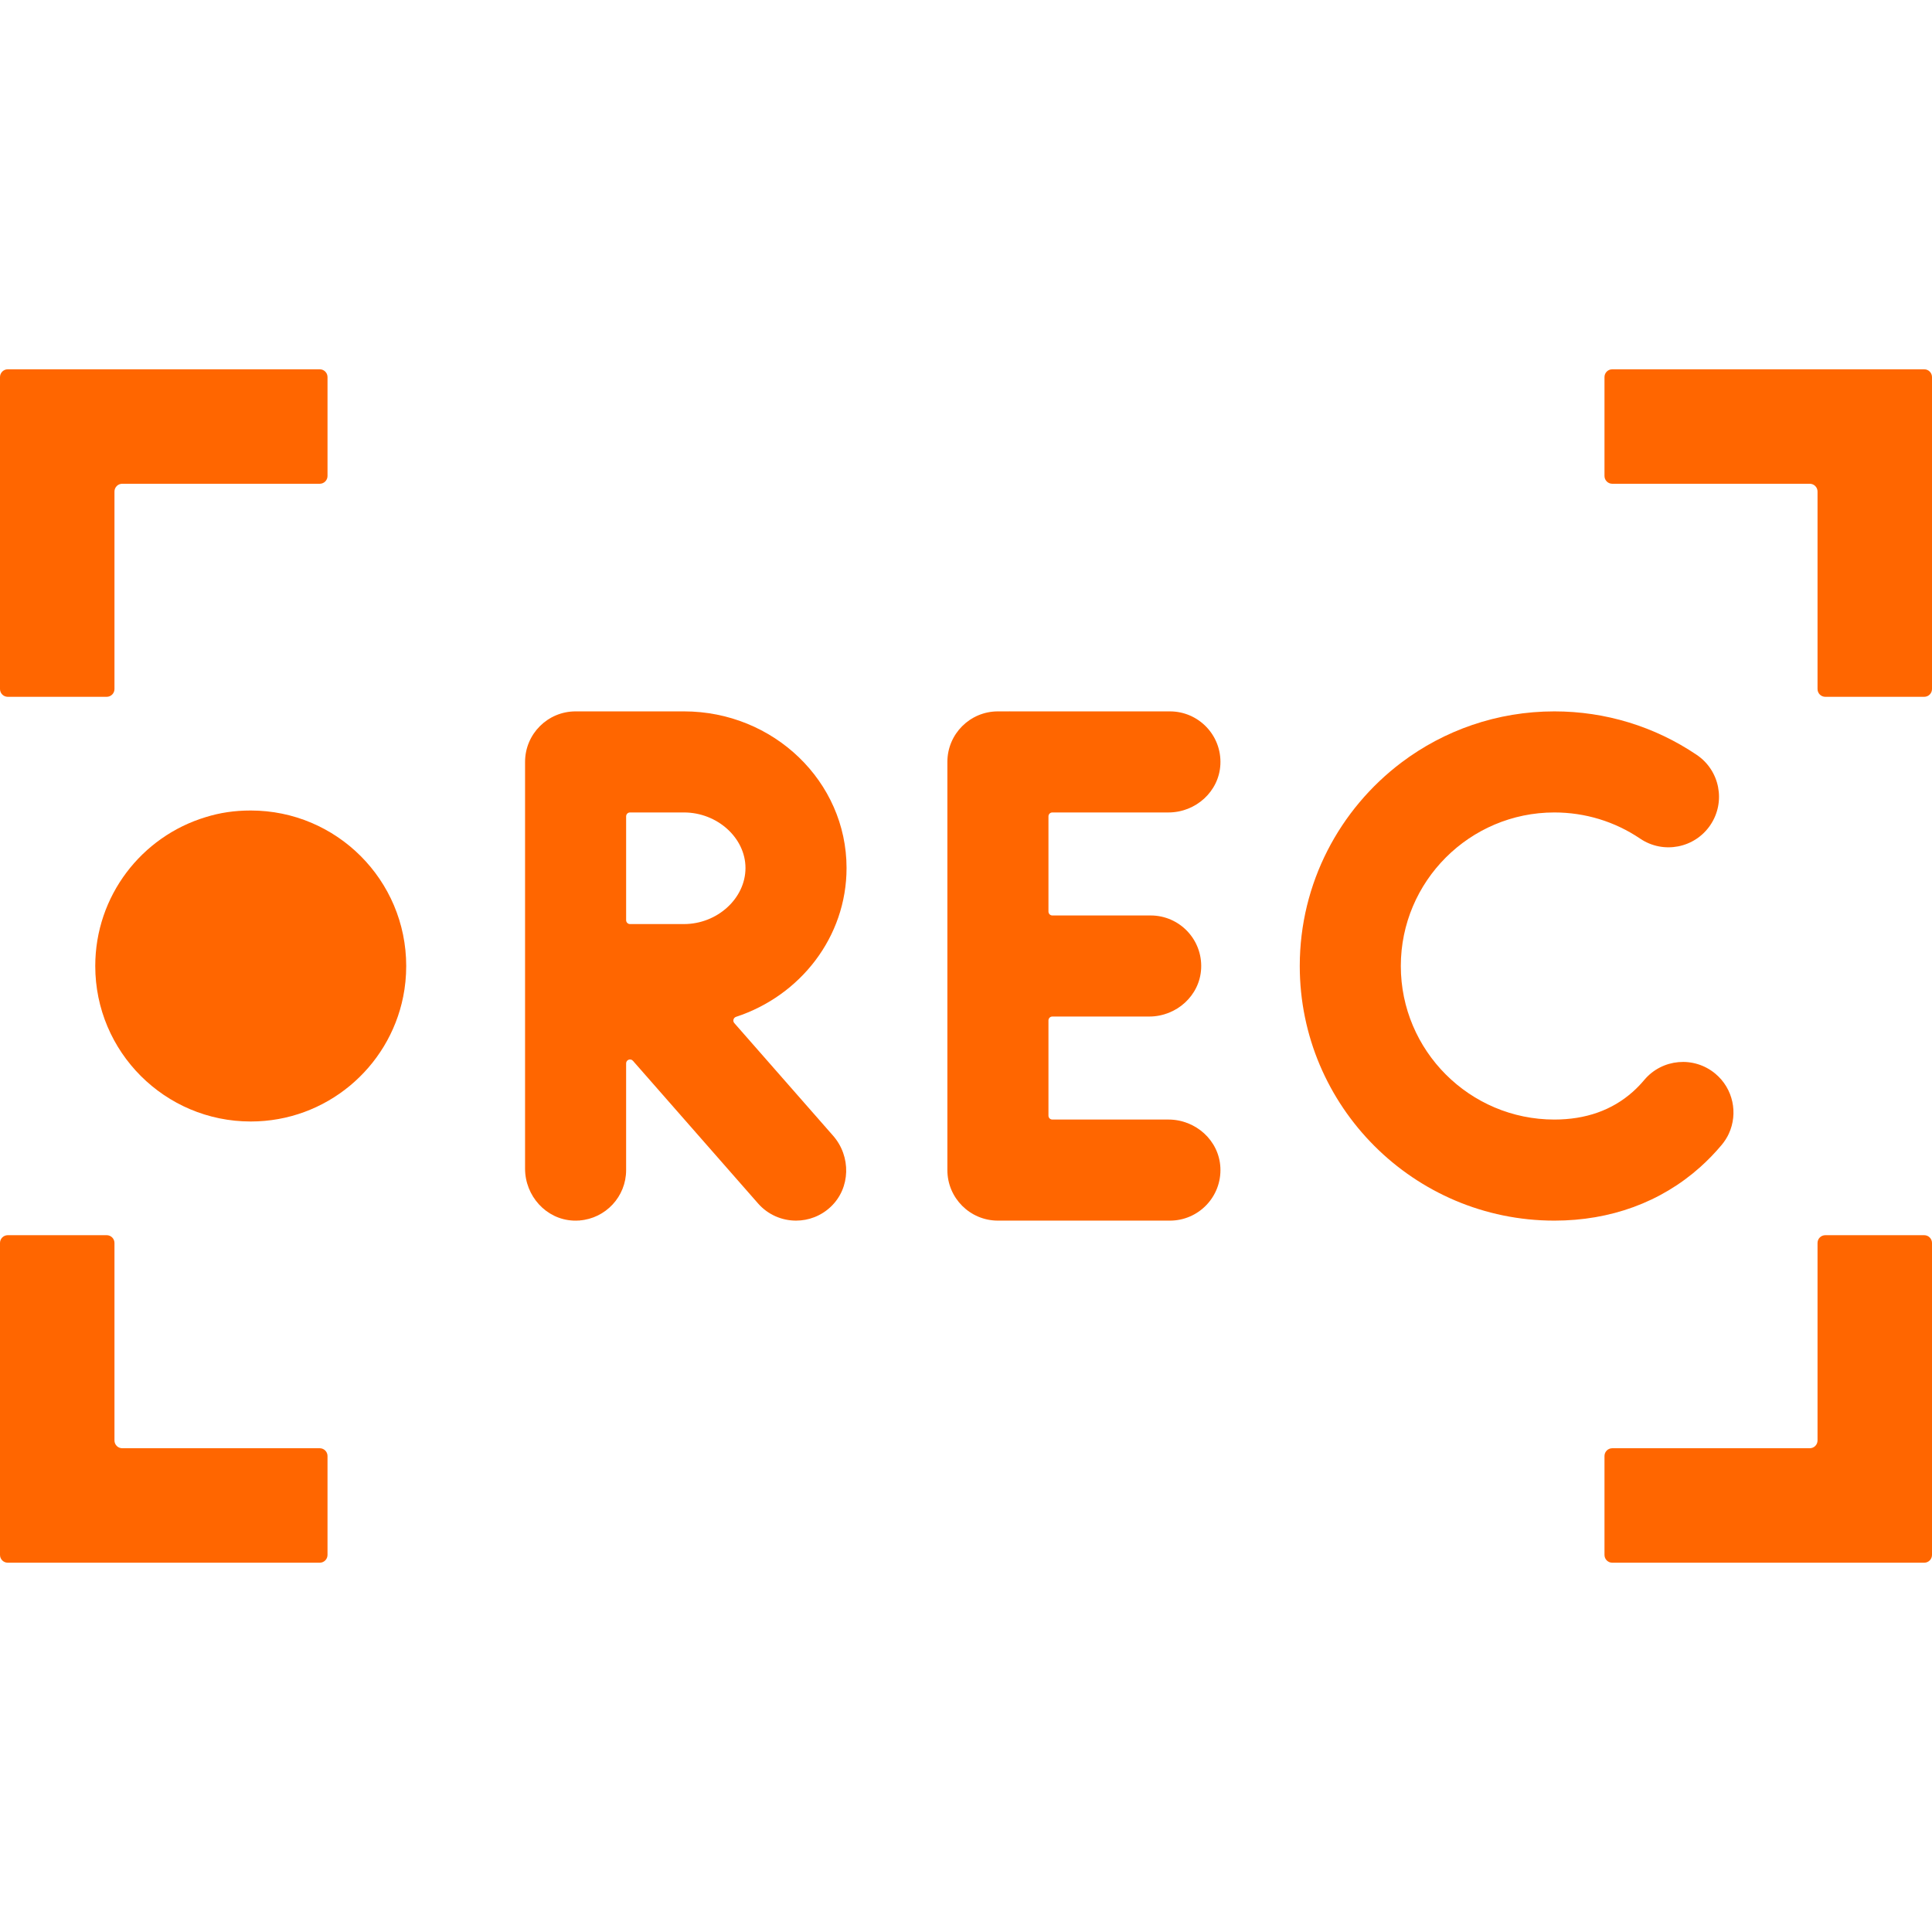
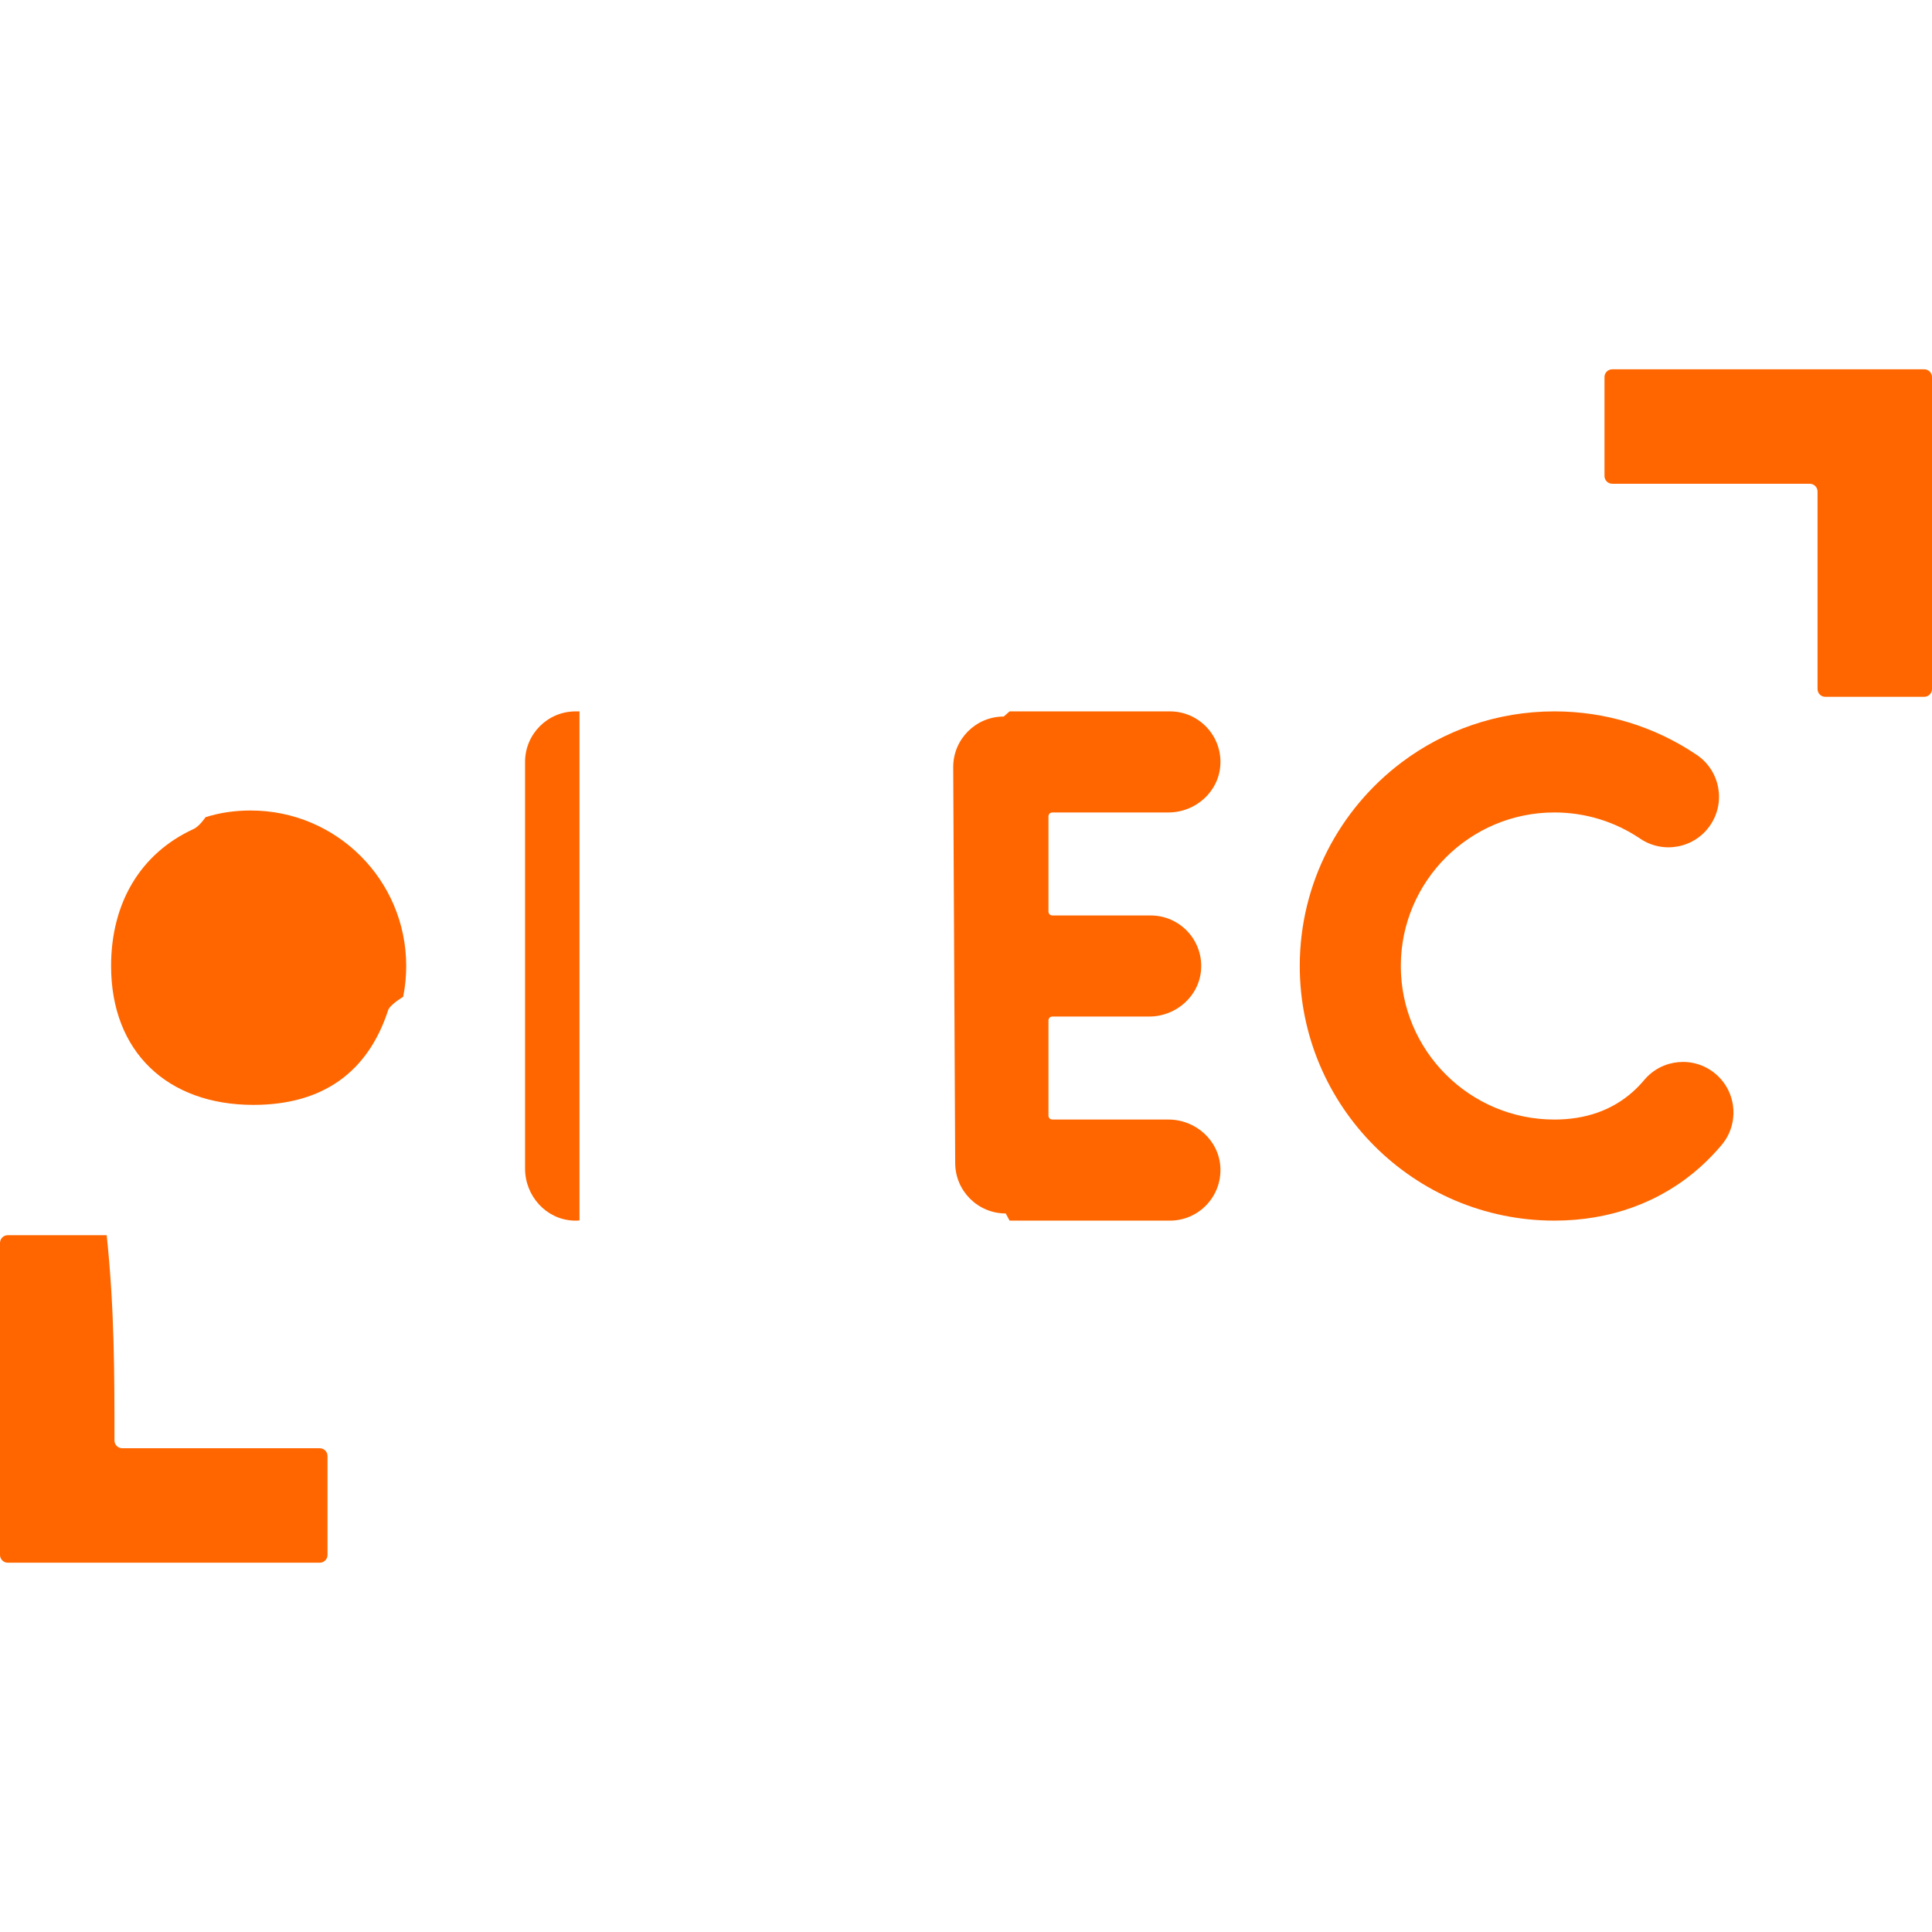
<svg xmlns="http://www.w3.org/2000/svg" viewBox="0 0 512.00 512.00" data-guides="{&quot;vertical&quot;:[],&quot;horizontal&quot;:[]}">
  <path fill="#ff6600" stroke="none" fill-opacity="1" stroke-width="1" stroke-opacity="1" color="rgb(51, 51, 51)" id="tSvg60b96038b5" title="Path 24" d="M107.65 255.997C107.65 258.796 107.374 261.531 106.842 264.173C106.842 264.173 103.346 266.23 102.855 267.733C97.473 284.227 85.442 292.806 67.15 292.806C44.394 292.806 29.44 278.753 29.44 255.997C29.44 239.382 37.139 226.21 51.304 219.692C52.902 218.956 54.47 216.561 54.47 216.561C58.341 215.357 62.179 214.793 66.445 214.793C89.202 214.793 107.65 233.24 107.65 255.997C107.65 255.997 107.65 255.997 107.65 255.997" />
-   <path fill="#ff6600" stroke="none" fill-opacity="1" stroke-width="1" stroke-opacity="1" color="rgb(51, 51, 51)" id="tSvg18e07672558" title="Path 25" d="M106.842 264.173C103.048 283.013 86.396 297.207 66.448 297.207C43.686 297.207 25.244 278.75 25.244 256.003C25.244 237.404 37.548 221.69 54.47 216.561C53.944 219.204 53.66 221.946 53.66 224.745C53.66 247.493 72.102 265.949 94.864 265.949C99.027 265.949 103.063 265.324 106.842 264.173Z" />
-   <path fill="#ff6600" stroke="none" fill-opacity="1" stroke-width="1" stroke-opacity="1" color="rgb(51, 51, 51)" id="tSvg74b4442621" title="Path 26" d="M0 182.602C0 155.044 0 127.486 0 99.928C0 98.79 0.922 97.868 2.06 97.868C29.618 97.868 57.177 97.868 84.735 97.868C85.873 97.868 86.795 98.79 86.795 99.928C86.795 108.666 86.795 117.404 86.795 126.142C86.795 127.28 85.873 128.202 84.735 128.202C67.288 128.202 49.842 128.202 32.395 128.202C31.257 128.202 30.335 129.124 30.335 130.262C30.335 147.709 30.335 165.155 30.335 182.602C30.335 183.74 29.413 184.662 28.275 184.662C19.537 184.662 10.798 184.662 2.06 184.662C0.922 184.662 0 183.74 0 182.602C0 182.602 0 182.602 0 182.602" />
  <path fill="#ff6600" stroke="none" fill-opacity="1" stroke-width="1" stroke-opacity="1" color="rgb(51, 51, 51)" id="tSvg1274eb9230c" title="Path 27" d="M481.666 182.602C481.666 165.155 481.666 147.709 481.666 130.262C481.666 129.124 480.744 128.202 479.606 128.202C462.159 128.202 444.713 128.202 427.266 128.202C426.128 128.202 425.206 127.28 425.206 126.142C425.206 117.404 425.206 108.666 425.206 99.928C425.206 98.79 426.128 97.868 427.266 97.868C454.824 97.868 482.382 97.868 509.94 97.868C511.078 97.868 512 98.79 512 99.928C512 127.486 512 155.044 512 182.602C512 183.74 511.078 184.662 509.94 184.662C501.202 184.662 492.464 184.662 483.726 184.662C482.588 184.662 481.666 183.74 481.666 182.602Z" />
-   <path fill="#ff6600" stroke="none" fill-opacity="1" stroke-width="1" stroke-opacity="1" color="rgb(51, 51, 51)" id="tSvg9178b5f28d" title="Path 28" d="M84.735 414.133C57.177 414.133 29.618 414.133 2.06 414.133C0.922 414.133 0 413.211 0 412.073C0 384.515 0 356.956 0 329.398C0 328.26 0.922 327.338 2.06 327.338C10.798 327.338 19.536 327.338 28.274 327.338C29.412 327.338 30.334 328.26 30.334 329.398C30.334 346.845 30.334 364.291 30.334 381.738C30.334 382.876 31.256 383.798 32.394 383.798C49.841 383.798 67.287 383.798 84.734 383.798C85.872 383.798 86.794 384.72 86.794 385.858C86.794 394.596 86.794 403.334 86.794 412.072C86.795 413.21 85.873 414.133 84.735 414.133Z" />
-   <path fill="#ff6600" stroke="none" fill-opacity="1" stroke-width="1" stroke-opacity="1" color="rgb(51, 51, 51)" id="tSvgcccd74b888" title="Path 29" d="M509.94 414.133C482.382 414.133 454.824 414.133 427.266 414.133C426.128 414.133 425.206 413.211 425.206 412.073C425.206 403.335 425.206 394.597 425.206 385.859C425.206 384.721 426.128 383.799 427.266 383.799C444.713 383.799 462.159 383.799 479.606 383.799C480.744 383.799 481.666 382.877 481.666 381.739C481.666 364.292 481.666 346.846 481.666 329.399C481.666 328.261 482.588 327.339 483.726 327.339C492.464 327.339 501.202 327.339 509.94 327.339C511.078 327.339 512 328.261 512 329.399C512 356.957 512 384.516 512 412.074C512 413.21 511.078 414.133 509.94 414.133Z" />
+   <path fill="#ff6600" stroke="none" fill-opacity="1" stroke-width="1" stroke-opacity="1" color="rgb(51, 51, 51)" id="tSvg9178b5f28d" title="Path 28" d="M84.735 414.133C57.177 414.133 29.618 414.133 2.06 414.133C0.922 414.133 0 413.211 0 412.073C0 384.515 0 356.956 0 329.398C0 328.26 0.922 327.338 2.06 327.338C10.798 327.338 19.536 327.338 28.274 327.338C30.334 346.845 30.334 364.291 30.334 381.738C30.334 382.876 31.256 383.798 32.394 383.798C49.841 383.798 67.287 383.798 84.734 383.798C85.872 383.798 86.794 384.72 86.794 385.858C86.794 394.596 86.794 403.334 86.794 412.072C86.795 413.21 85.873 414.133 84.735 414.133Z" />
  <path fill="#ff6600" stroke="none" fill-opacity="1" stroke-width="1" stroke-opacity="1" color="rgb(51, 51, 51)" id="tSvga76c73cde3" title="Path 30" d="M309.66 296.692C299.401 296.692 289.141 296.692 278.882 296.692C278.313 296.692 277.852 296.231 277.852 295.662C277.852 287.249 277.852 278.836 277.852 270.423C277.852 269.854 278.313 269.393 278.882 269.393C287.442 269.393 296.003 269.393 304.563 269.393C311.774 269.393 317.979 263.851 318.318 256.648C318.68 248.957 312.552 242.608 304.941 242.608C296.255 242.608 287.568 242.608 278.882 242.608C278.313 242.608 277.852 242.147 277.852 241.578C277.852 233.165 277.852 224.752 277.852 216.339C277.852 215.77 278.313 215.309 278.882 215.309C289.141 215.309 299.401 215.309 309.66 215.309C316.871 215.309 323.076 209.767 323.415 202.564C323.777 194.873 317.649 188.524 310.038 188.524C295.875 188.524 281.711 188.524 267.548 188.524C267.033 188.978 266.518 189.433 266.003 189.887C258.607 189.887 252.611 195.883 252.611 203.279C252.786 238.249 252.96 273.218 253.135 308.188C253.135 315.584 259.131 321.58 266.527 321.58C266.867 322.213 267.208 322.845 267.548 323.478C281.711 323.478 295.875 323.478 310.038 323.478C317.649 323.478 323.777 317.129 323.415 309.438C323.076 302.234 316.871 296.692 309.66 296.692Z" />
-   <path fill="#ff6600" stroke="none" fill-opacity="1" stroke-width="1" stroke-opacity="1" color="rgb(51, 51, 51)" id="tSvg1202ba43f7f" title="Path 31" d="M267.548 188.523C267.548 233.508 267.548 278.492 267.548 323.477C266.518 323.477 265.487 323.477 264.457 323.477C257.06 323.477 251.065 317.481 251.065 310.085C251.065 274.028 251.065 237.972 251.065 201.915C251.065 194.518 257.061 188.523 264.457 188.523C265.487 188.523 266.518 188.523 267.548 188.523" />
  <path fill="#ff6600" stroke="none" fill-opacity="1" stroke-width="1" stroke-opacity="1" color="rgb(51, 51, 51)" id="tSvgd149dd99d3" title="Path 32" d="M411.661 318.464C374.454 318.464 347.378 293.207 347.378 256C347.378 235.511 354.077 217.385 368.539 204.999C369.614 204.079 371.394 202.075 371.394 202.075C382.686 193.567 396.728 188.523 411.924 188.523C425.444 188.523 438.493 192.511 449.66 200.055C455.789 204.196 457.4 212.521 453.261 218.65C449.122 224.779 440.796 226.39 434.666 222.251C427.944 217.709 420.079 215.309 411.924 215.309C389.486 215.309 371.232 233.564 371.232 256.001C371.232 278.438 389.487 296.693 411.924 296.693C420.236 296.693 427.226 294.221 432.7 289.345C433.768 288.393 434.79 287.339 435.733 286.214C440.486 280.545 448.932 279.804 454.6 284.554C459.334 288.523 460.633 295.07 458.163 300.423C458.163 300.423 456.529 302.425 455.747 303.358C453.971 305.476 450.154 306.907 448.118 308.721C437.736 317.965 426.527 318.464 411.661 318.464Z" />
  <path fill="#ff6600" stroke="none" fill-opacity="1" stroke-width="1" stroke-opacity="1" color="rgb(51, 51, 51)" id="tSvg3d53d45e3f" title="Path 33" d="M458.163 300.422C457.679 301.483 457.04 302.482 456.257 303.42C454.485 305.542 452.548 307.53 450.519 309.344C440.135 318.595 426.794 323.478 411.928 323.478C374.718 323.478 344.451 293.211 344.451 256.001C344.451 233.996 355.045 214.418 371.394 202.076C362.895 213.367 357.843 227.403 357.843 242.608C357.843 279.818 388.11 310.085 425.32 310.085C437.569 310.085 448.789 306.768 458.163 300.422Z" />
-   <path fill="#ff6600" stroke="none" fill-opacity="1" stroke-width="1" stroke-opacity="1" color="rgb(51, 51, 51)" id="tSvg3de487e027" title="Path 34" d="M194.598 271.129C194.106 270.568 194.36 269.701 195.069 269.468C212.073 263.89 224.346 248.321 224.346 230.027C224.346 207.142 205.013 188.523 181.251 188.523C172.024 188.523 162.797 188.523 153.57 188.523C153.211 189.014 152.852 189.504 152.493 189.995C145.097 189.995 142.118 198.403 142.118 205.799C142.086 239.153 142.053 272.506 142.021 305.86C142.021 313.071 144.514 320.161 151.717 320.501C152.284 320.528 153.019 323.479 153.569 323.437C160.484 322.911 165.93 317.134 165.93 310.085C165.93 300.657 165.93 291.23 165.93 281.802C165.93 280.851 167.108 280.408 167.735 281.123C178.785 293.721 189.835 306.318 200.885 318.916C203.532 321.935 207.236 323.477 210.958 323.477C214.253 323.477 217.563 322.268 220.167 319.803C225.437 314.815 225.567 306.438 220.783 300.983C212.055 291.032 203.326 281.08 194.598 271.129M165.931 216.338C165.931 215.769 166.392 215.308 166.961 215.308C171.724 215.308 176.487 215.308 181.25 215.308C190.091 215.308 197.56 222.048 197.56 230.027C197.56 238.083 190.091 244.889 181.25 244.889C176.487 244.889 171.724 244.889 166.961 244.889C166.392 244.889 165.931 244.428 165.931 243.859C165.931 234.685 165.931 225.512 165.931 216.338" />
  <path fill="#ff6600" stroke="none" fill-opacity="1" stroke-width="1" stroke-opacity="1" color="rgb(51, 51, 51)" id="tSvg13ab53ba9e8" title="Path 35" d="M153.569 188.523C153.569 233.494 153.569 278.466 153.569 323.437C153.013 323.489 152.456 323.498 151.89 323.467C144.689 323.127 139.147 316.915 139.147 309.704C139.147 273.774 139.147 237.845 139.147 201.915C139.147 194.518 145.143 188.523 152.539 188.523C152.882 188.523 153.226 188.523 153.569 188.523" />
  <defs />
</svg>